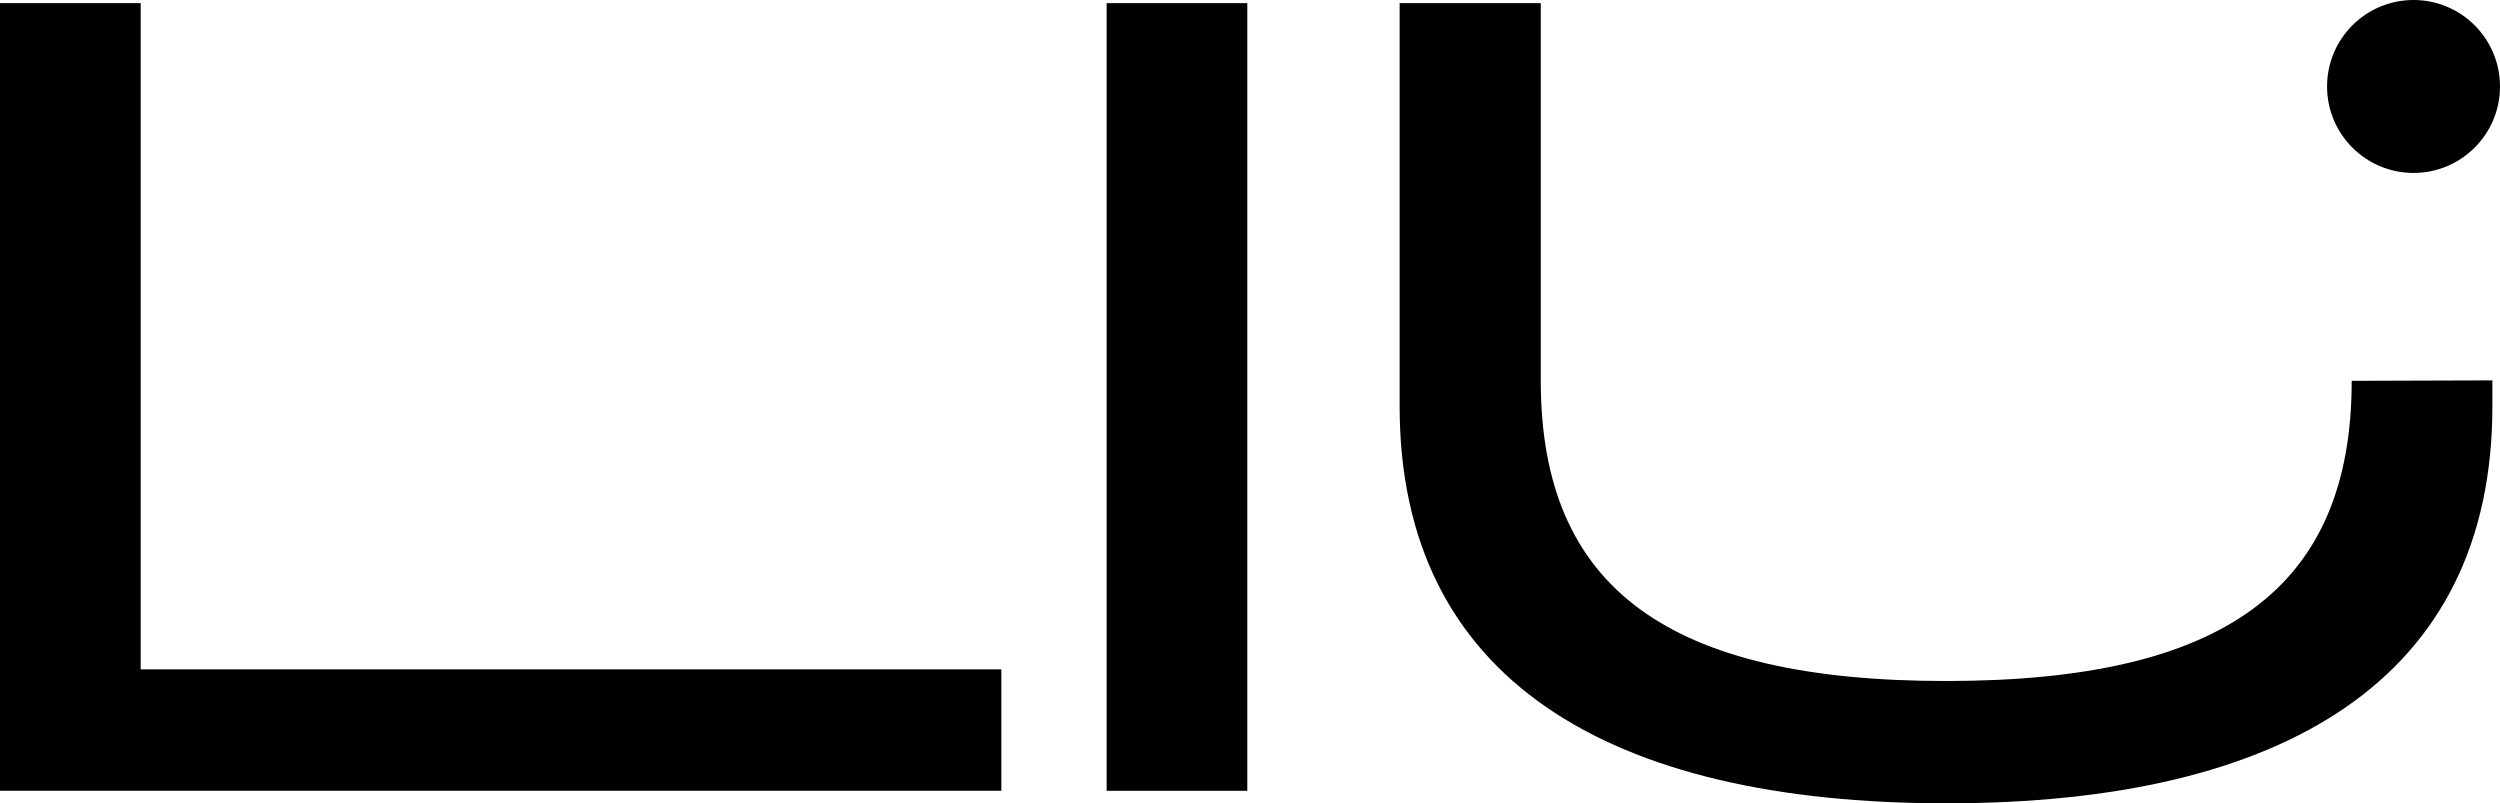
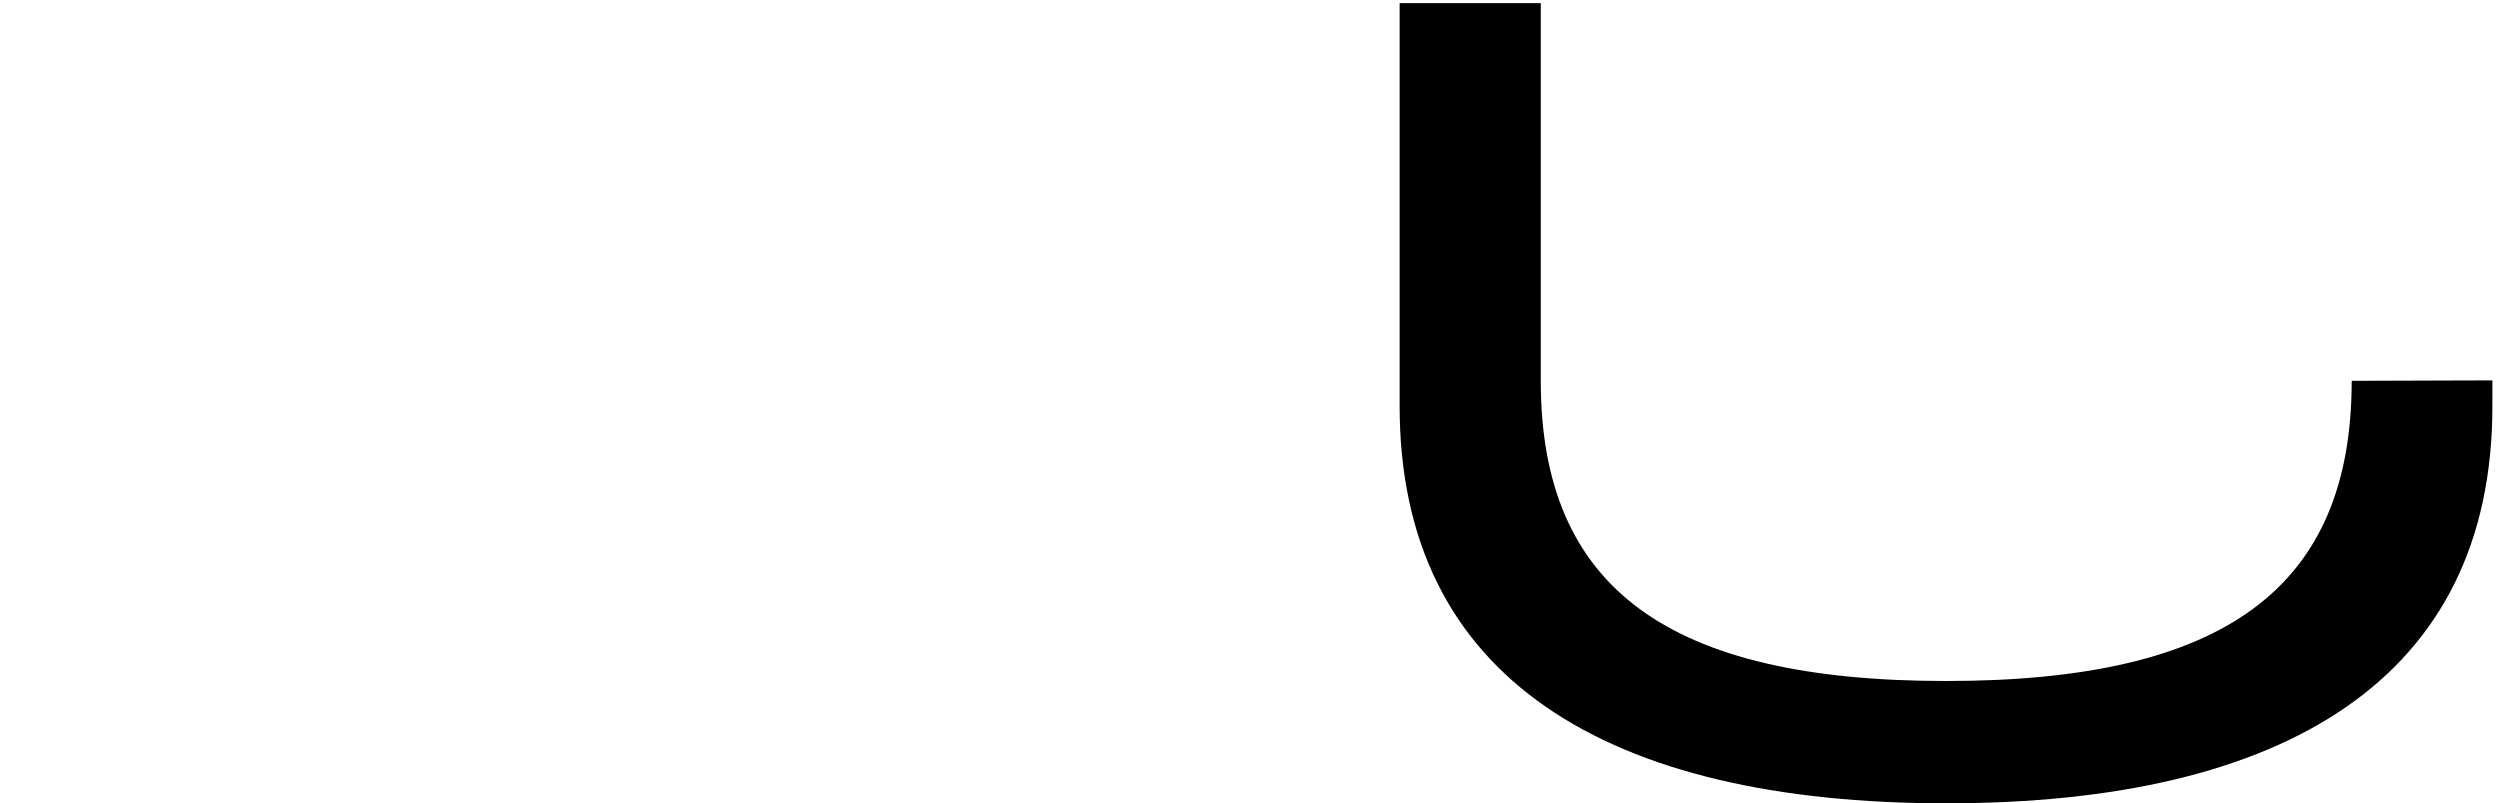
<svg xmlns="http://www.w3.org/2000/svg" id="Capa_1" data-name="Capa 1" viewBox="0 0 558 179.3">
-   <path d="M31.4,83.3v66.1H223.5v27.1H0V.7H31.4V59.8" />
-   <path d="M247,176.5V.7h31.4V176.5Z" />
  <path d="M556.3,84.9v5.8c0,60.8-46.4,88.6-121.9,88.6s-122-27.8-122-88.6V.7h31.5V85c0,46.4,28.6,67,90.5,67s90.5-20.6,90.5-67" />
-   <circle cx="538.7" cy="19.3" r="19.3" />
</svg>